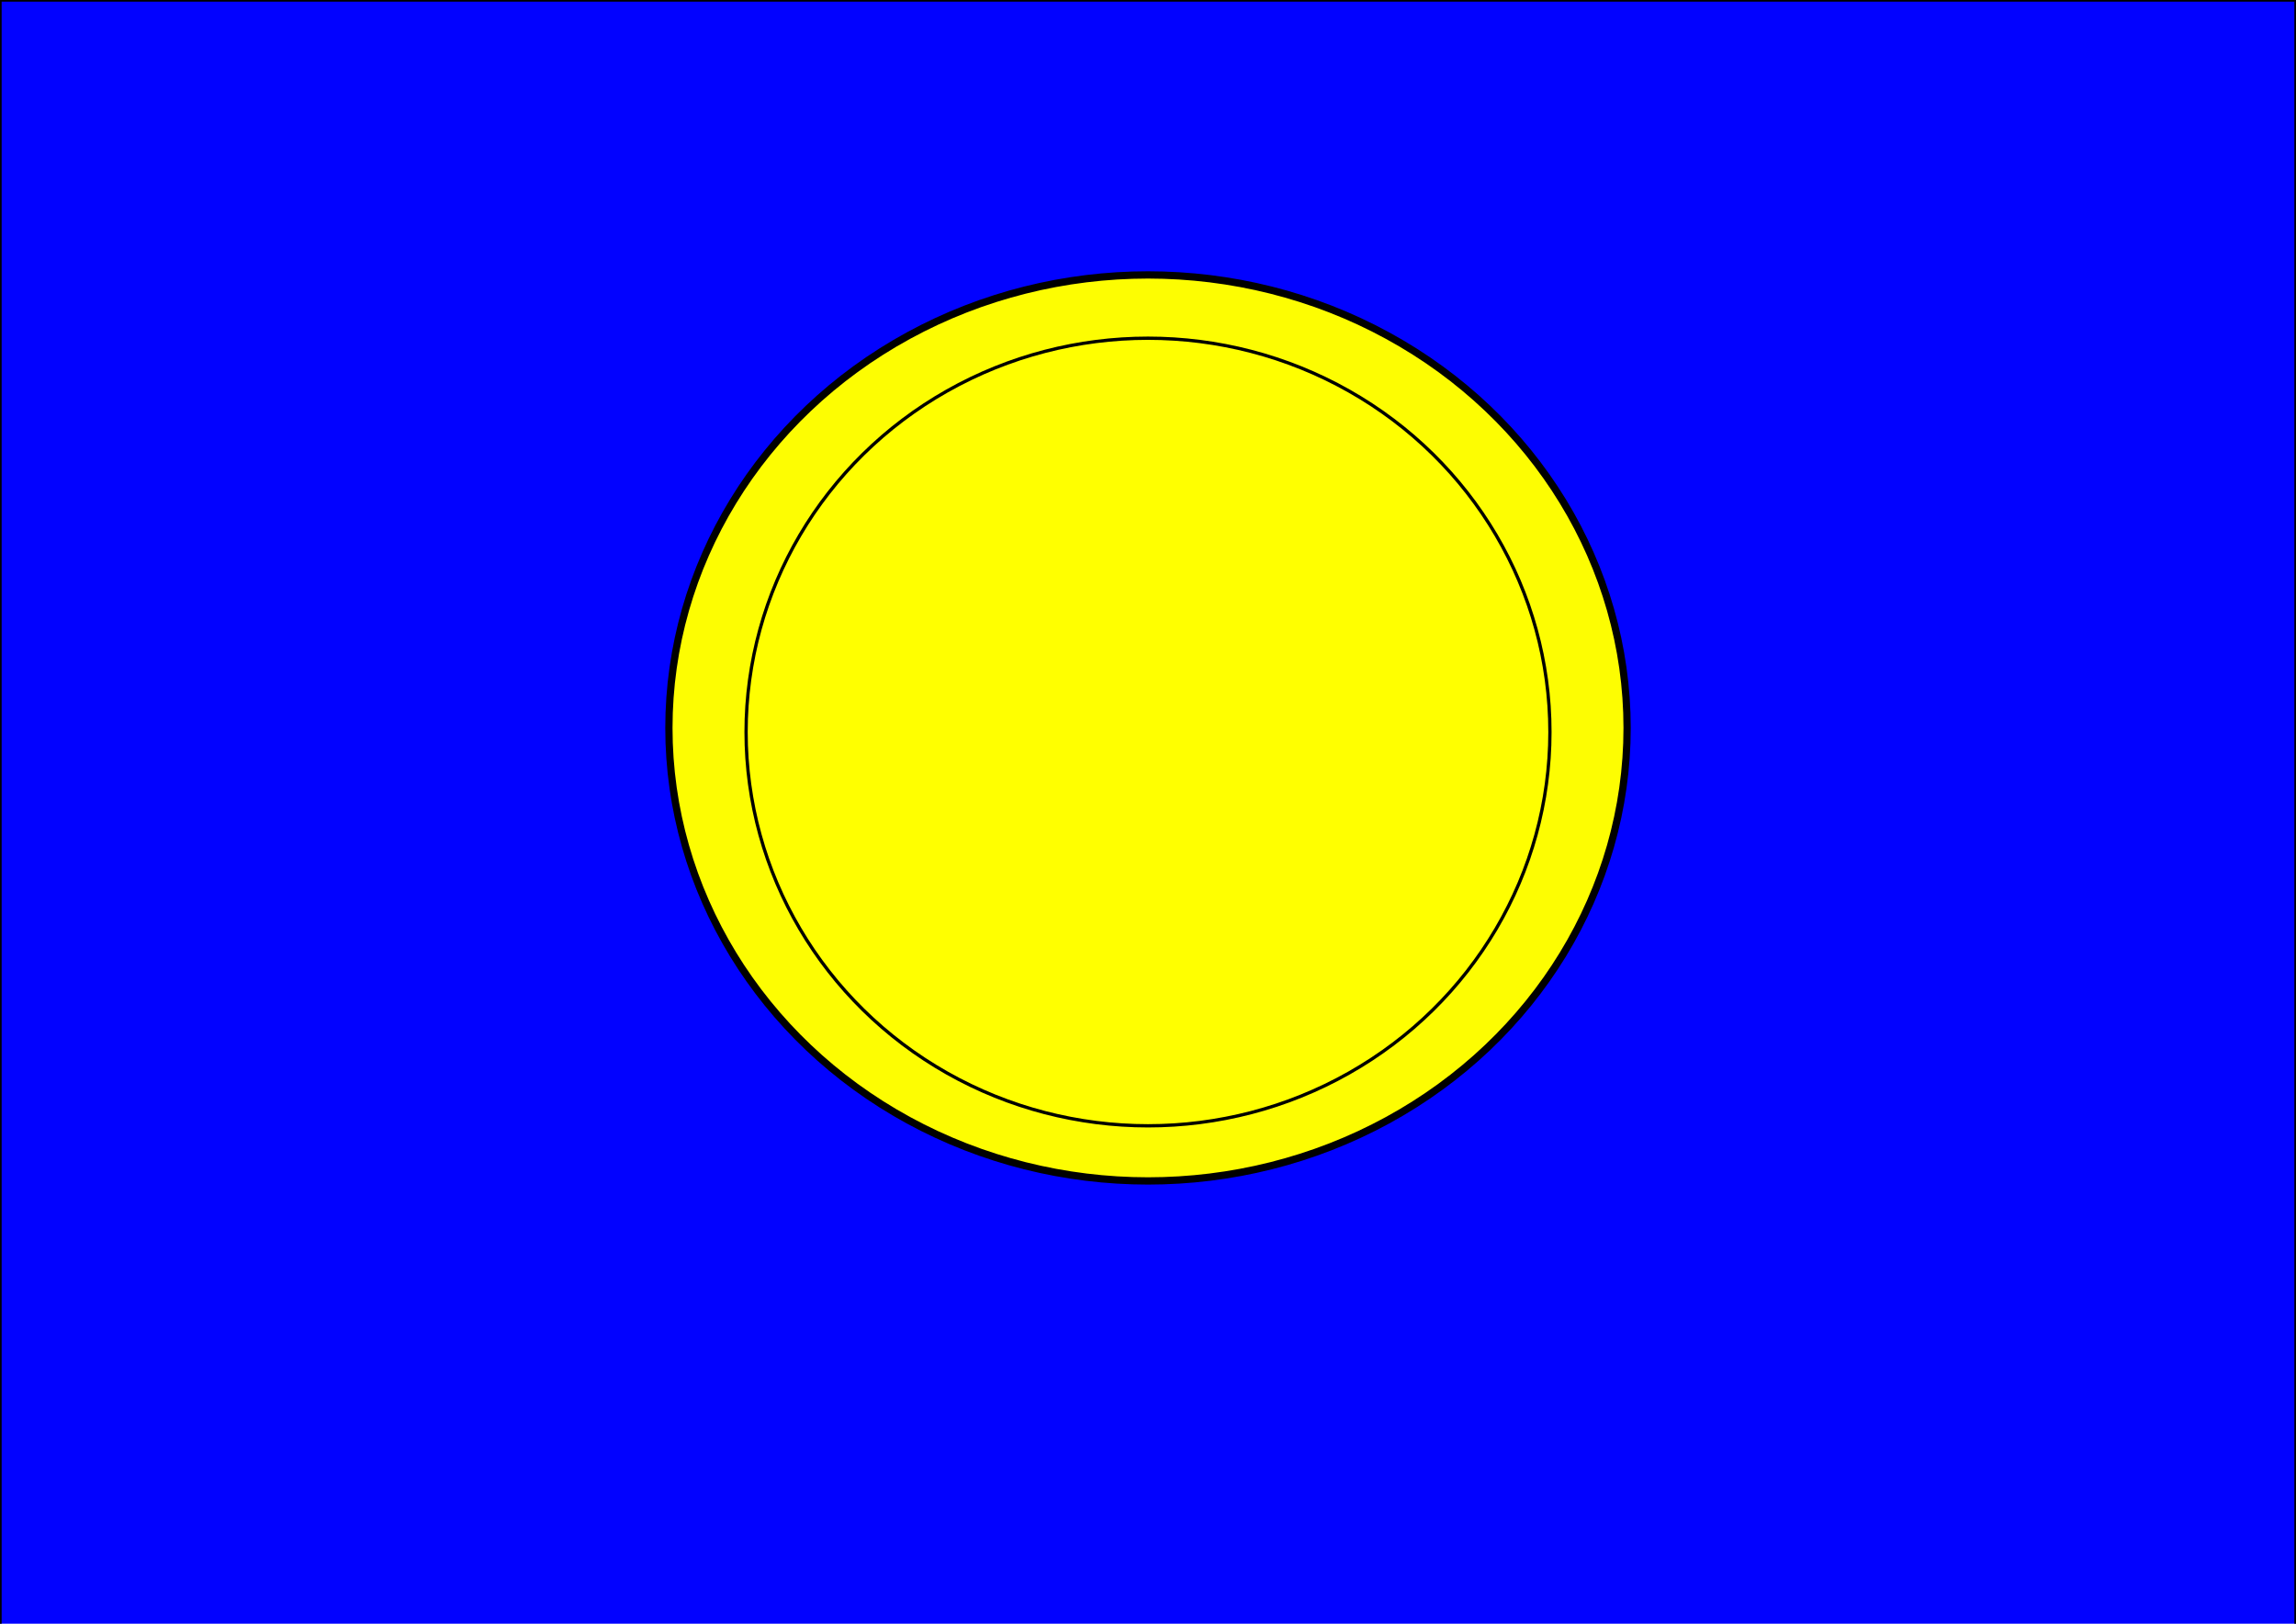
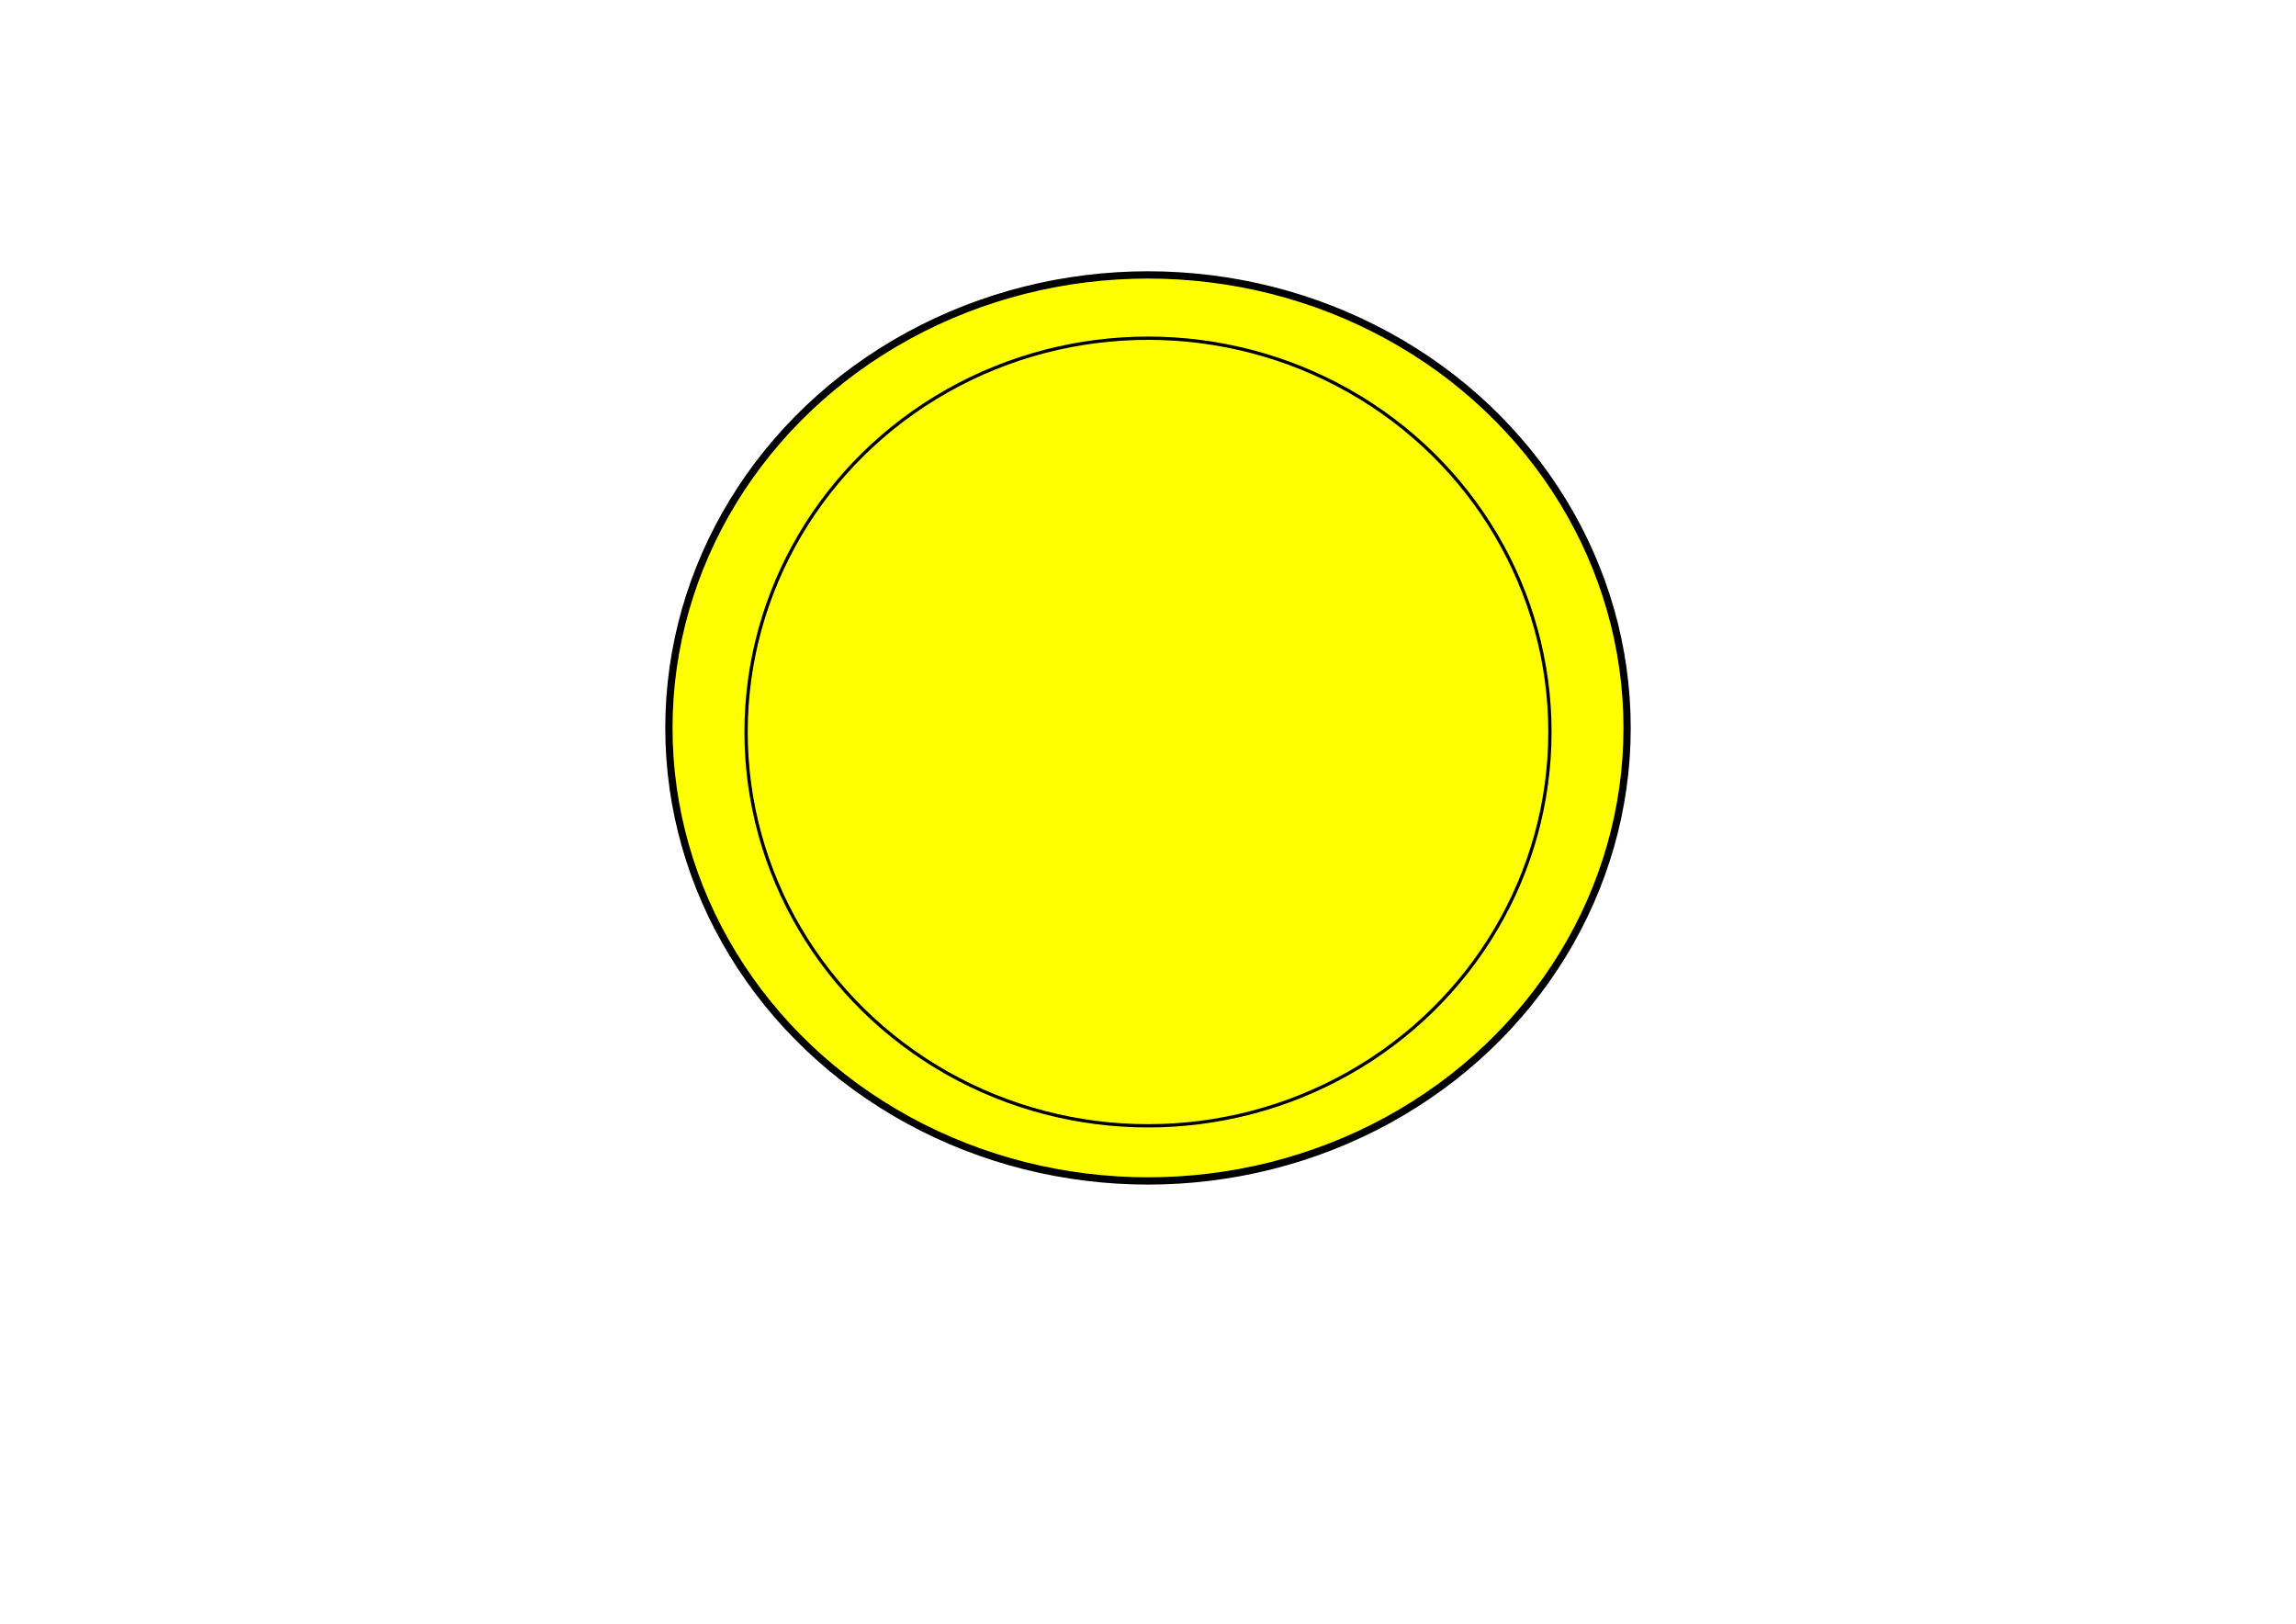
<svg xmlns="http://www.w3.org/2000/svg" xmlns:ns1="http://www.inkscape.org/namespaces/inkscape" xmlns:ns2="http://sodipodi.sourceforge.net/DTD/sodipodi-0.dtd" width="297mm" height="210mm" viewBox="0 0 1052.362 744.094" id="svg2" version="1.1" ns1:version="0.91 r13725" ns2:docname="Sol 2015-01.svg">
  <defs id="defs4">
    <ns1:perspective ns2:type="inkscape:persp3d" ns1:vp_x="1058.3849 : 465.14937 : 1" ns1:vp_y="492.87823 : -891.24769 : 0" ns1:vp_z="78.143637 : 168.38367 : 1" ns1:persp3d-origin="487.60118 : 337.04611 : 1" id="perspective4136" />
    <filter ns1:collect="always" style="color-interpolation-filters:sRGB" id="filter4280" x="-0.116" width="1.233" y="-0.124" height="1.248">
      <feGaussianBlur ns1:collect="always" stdDeviation="21.308" id="feGaussianBlur4282" />
    </filter>
  </defs>
  <ns2:namedview id="base" pagecolor="#ffffff" bordercolor="#666666" borderopacity="1.0" ns1:pageopacity="0.0" ns1:pageshadow="2" ns1:zoom="0.53740115" ns1:cx="283.76947" ns1:cy="301.19899" ns1:document-units="px" ns1:current-layer="layer1" showgrid="false" ns1:snap-page="true" ns1:window-width="1366" ns1:window-height="705" ns1:window-x="-8" ns1:window-y="-8" ns1:window-maximized="1" />
  <g ns1:label="Capa 1" ns1:groupmode="layer" id="layer1" transform="translate(0,-308.268)">
    <g id="g4348" transform="matrix(1,0,0,1.005,0.002,-1.538)">
-       <rect ry="0.216" y="308.268" x="0" height="744.094" width="1052.362" id="rect4346" style="opacity:1;fill:#0000ff;fill-opacity:0.992;fill-rule:evenodd;stroke:#000000;stroke-width:1.5;stroke-miterlimit:4;stroke-dasharray:none;stroke-opacity:1" />
      <ellipse ry="206.569" rx="219.595" cy="640.193" cx="526.181" id="path4238" style="opacity:1;fill:#ffff00;fill-opacity:0.992;fill-rule:evenodd;stroke:#000000;stroke-width:3.322;stroke-miterlimit:4;stroke-dasharray:none;stroke-opacity:1;filter:url(#filter4280)" />
      <ellipse ry="179.568" rx="184.22" cy="642.054" cx="526.181" id="path4178" style="opacity:1;fill:#ffff00;fill-opacity:1;fill-rule:evenodd;stroke:#000000;stroke-width:1.5;stroke-miterlimit:4;stroke-dasharray:none;stroke-opacity:1" />
    </g>
  </g>
</svg>